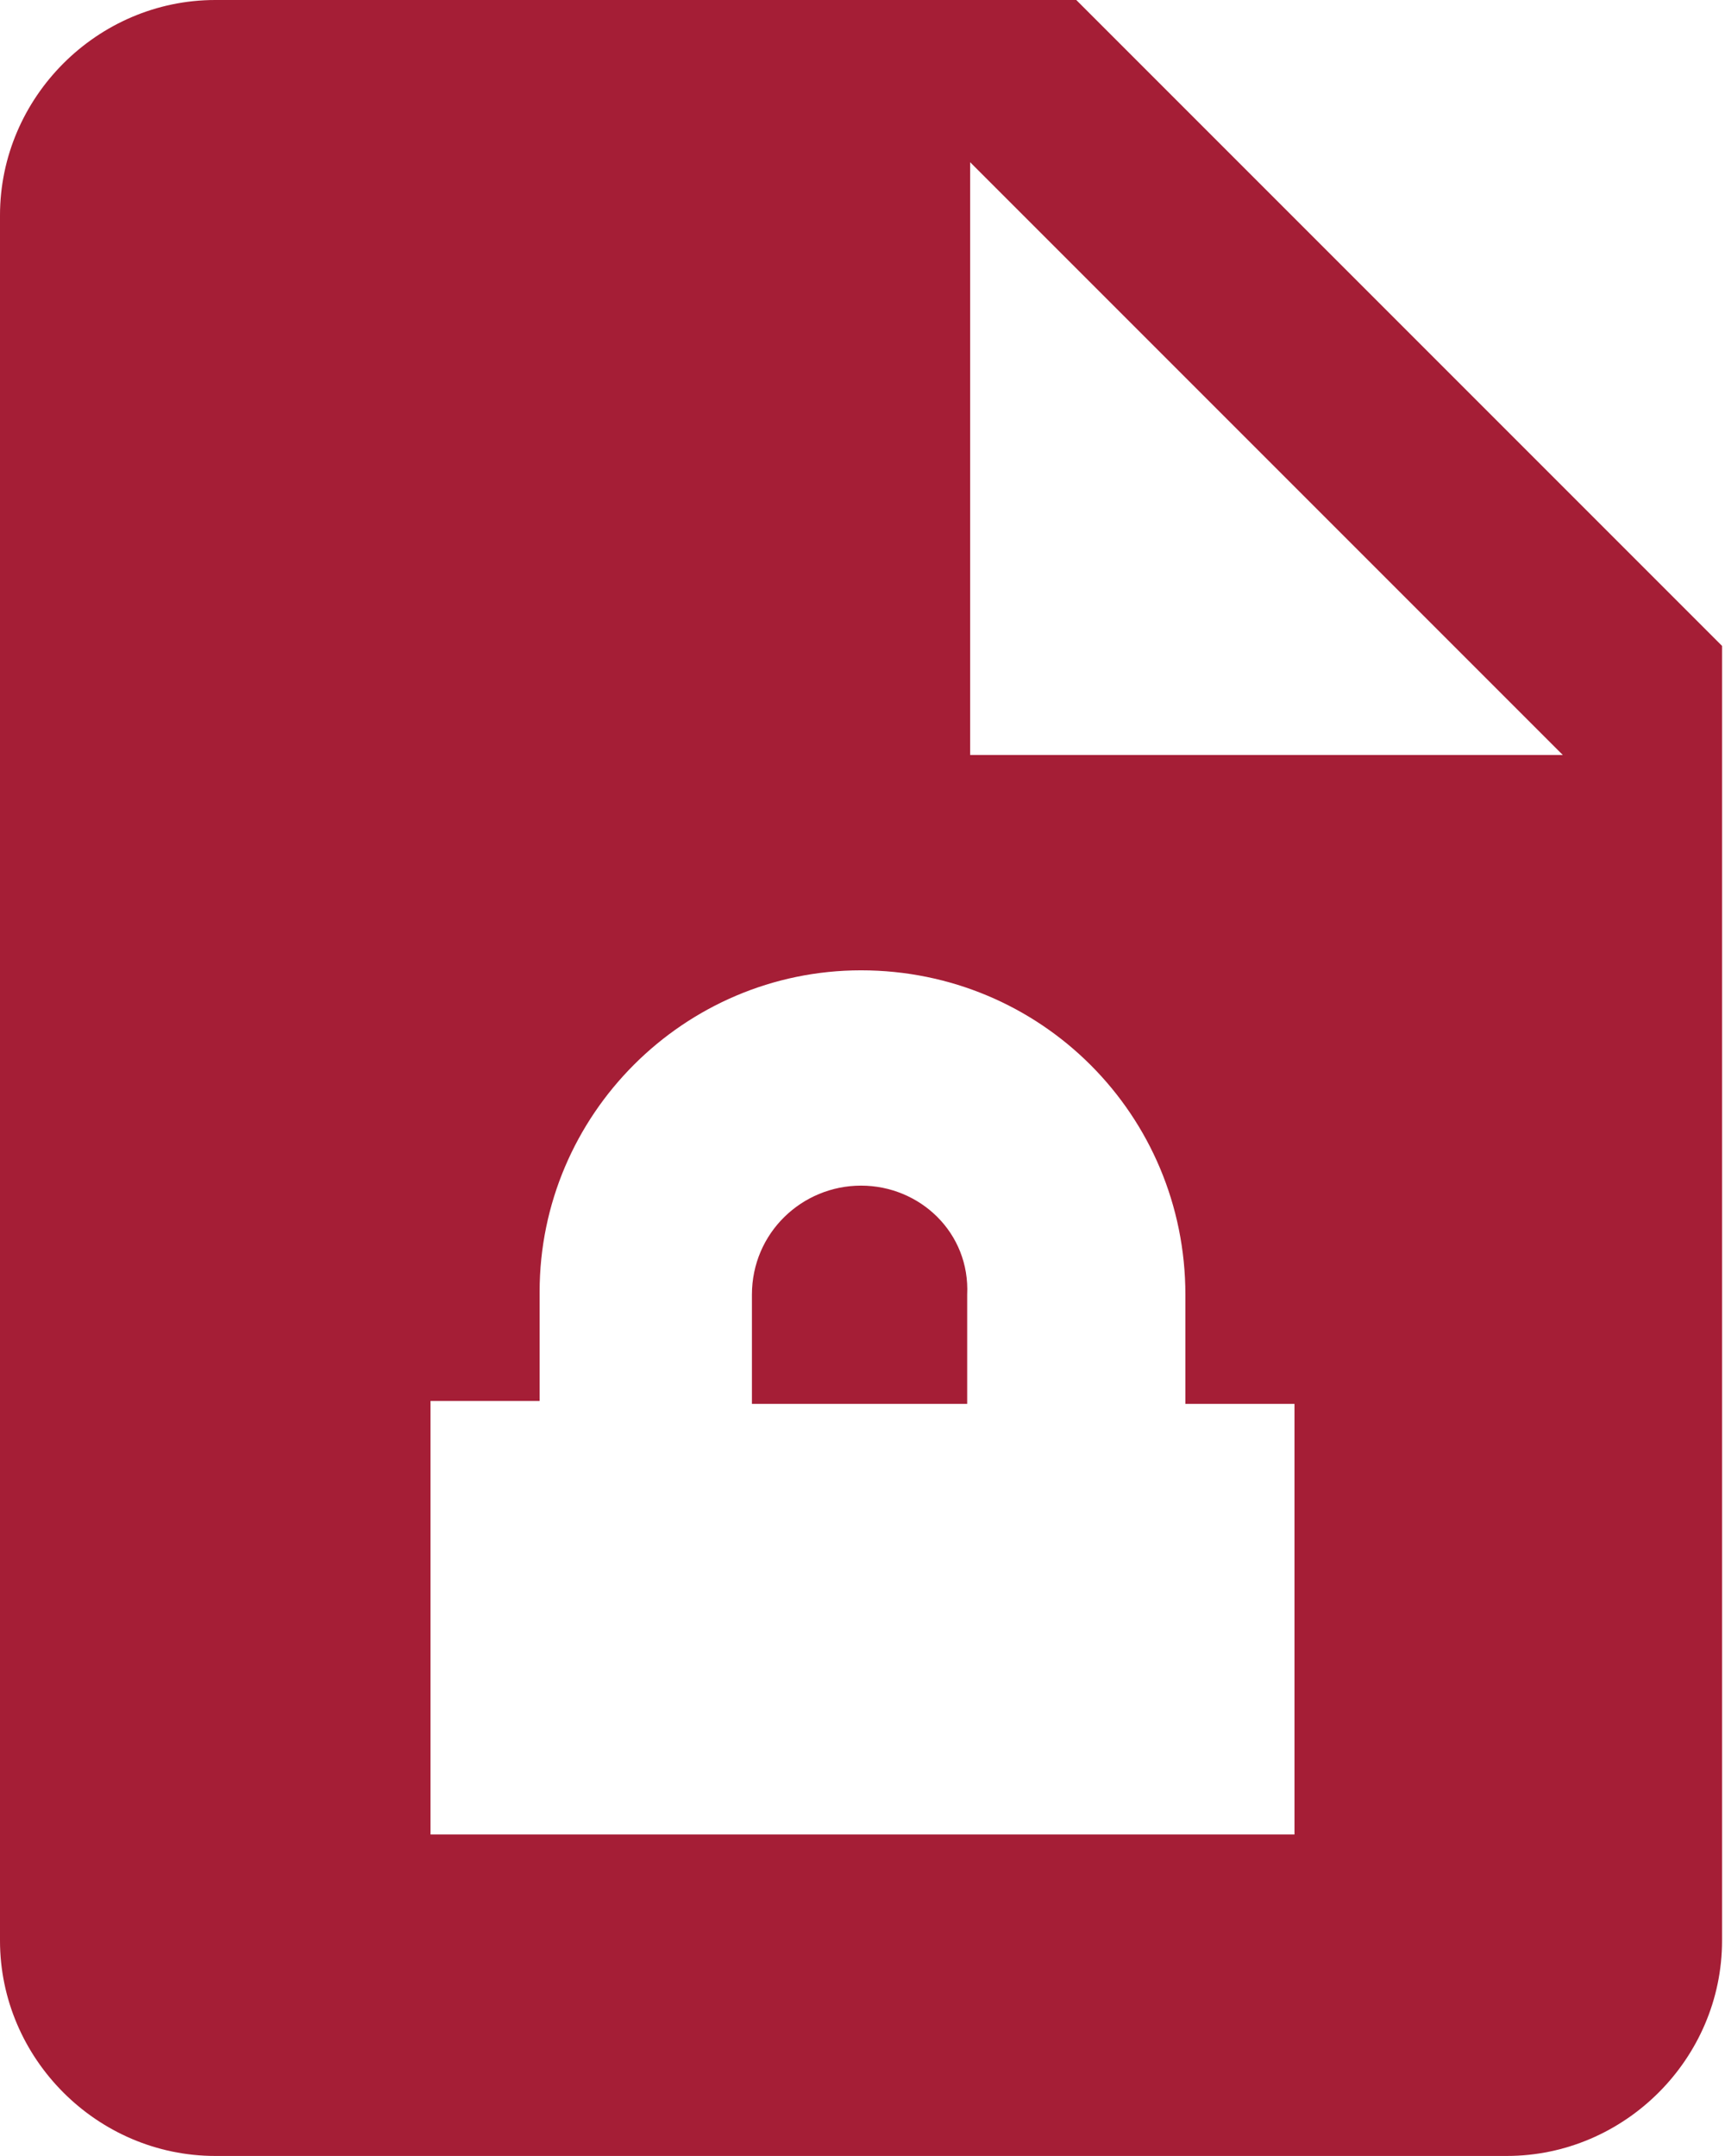
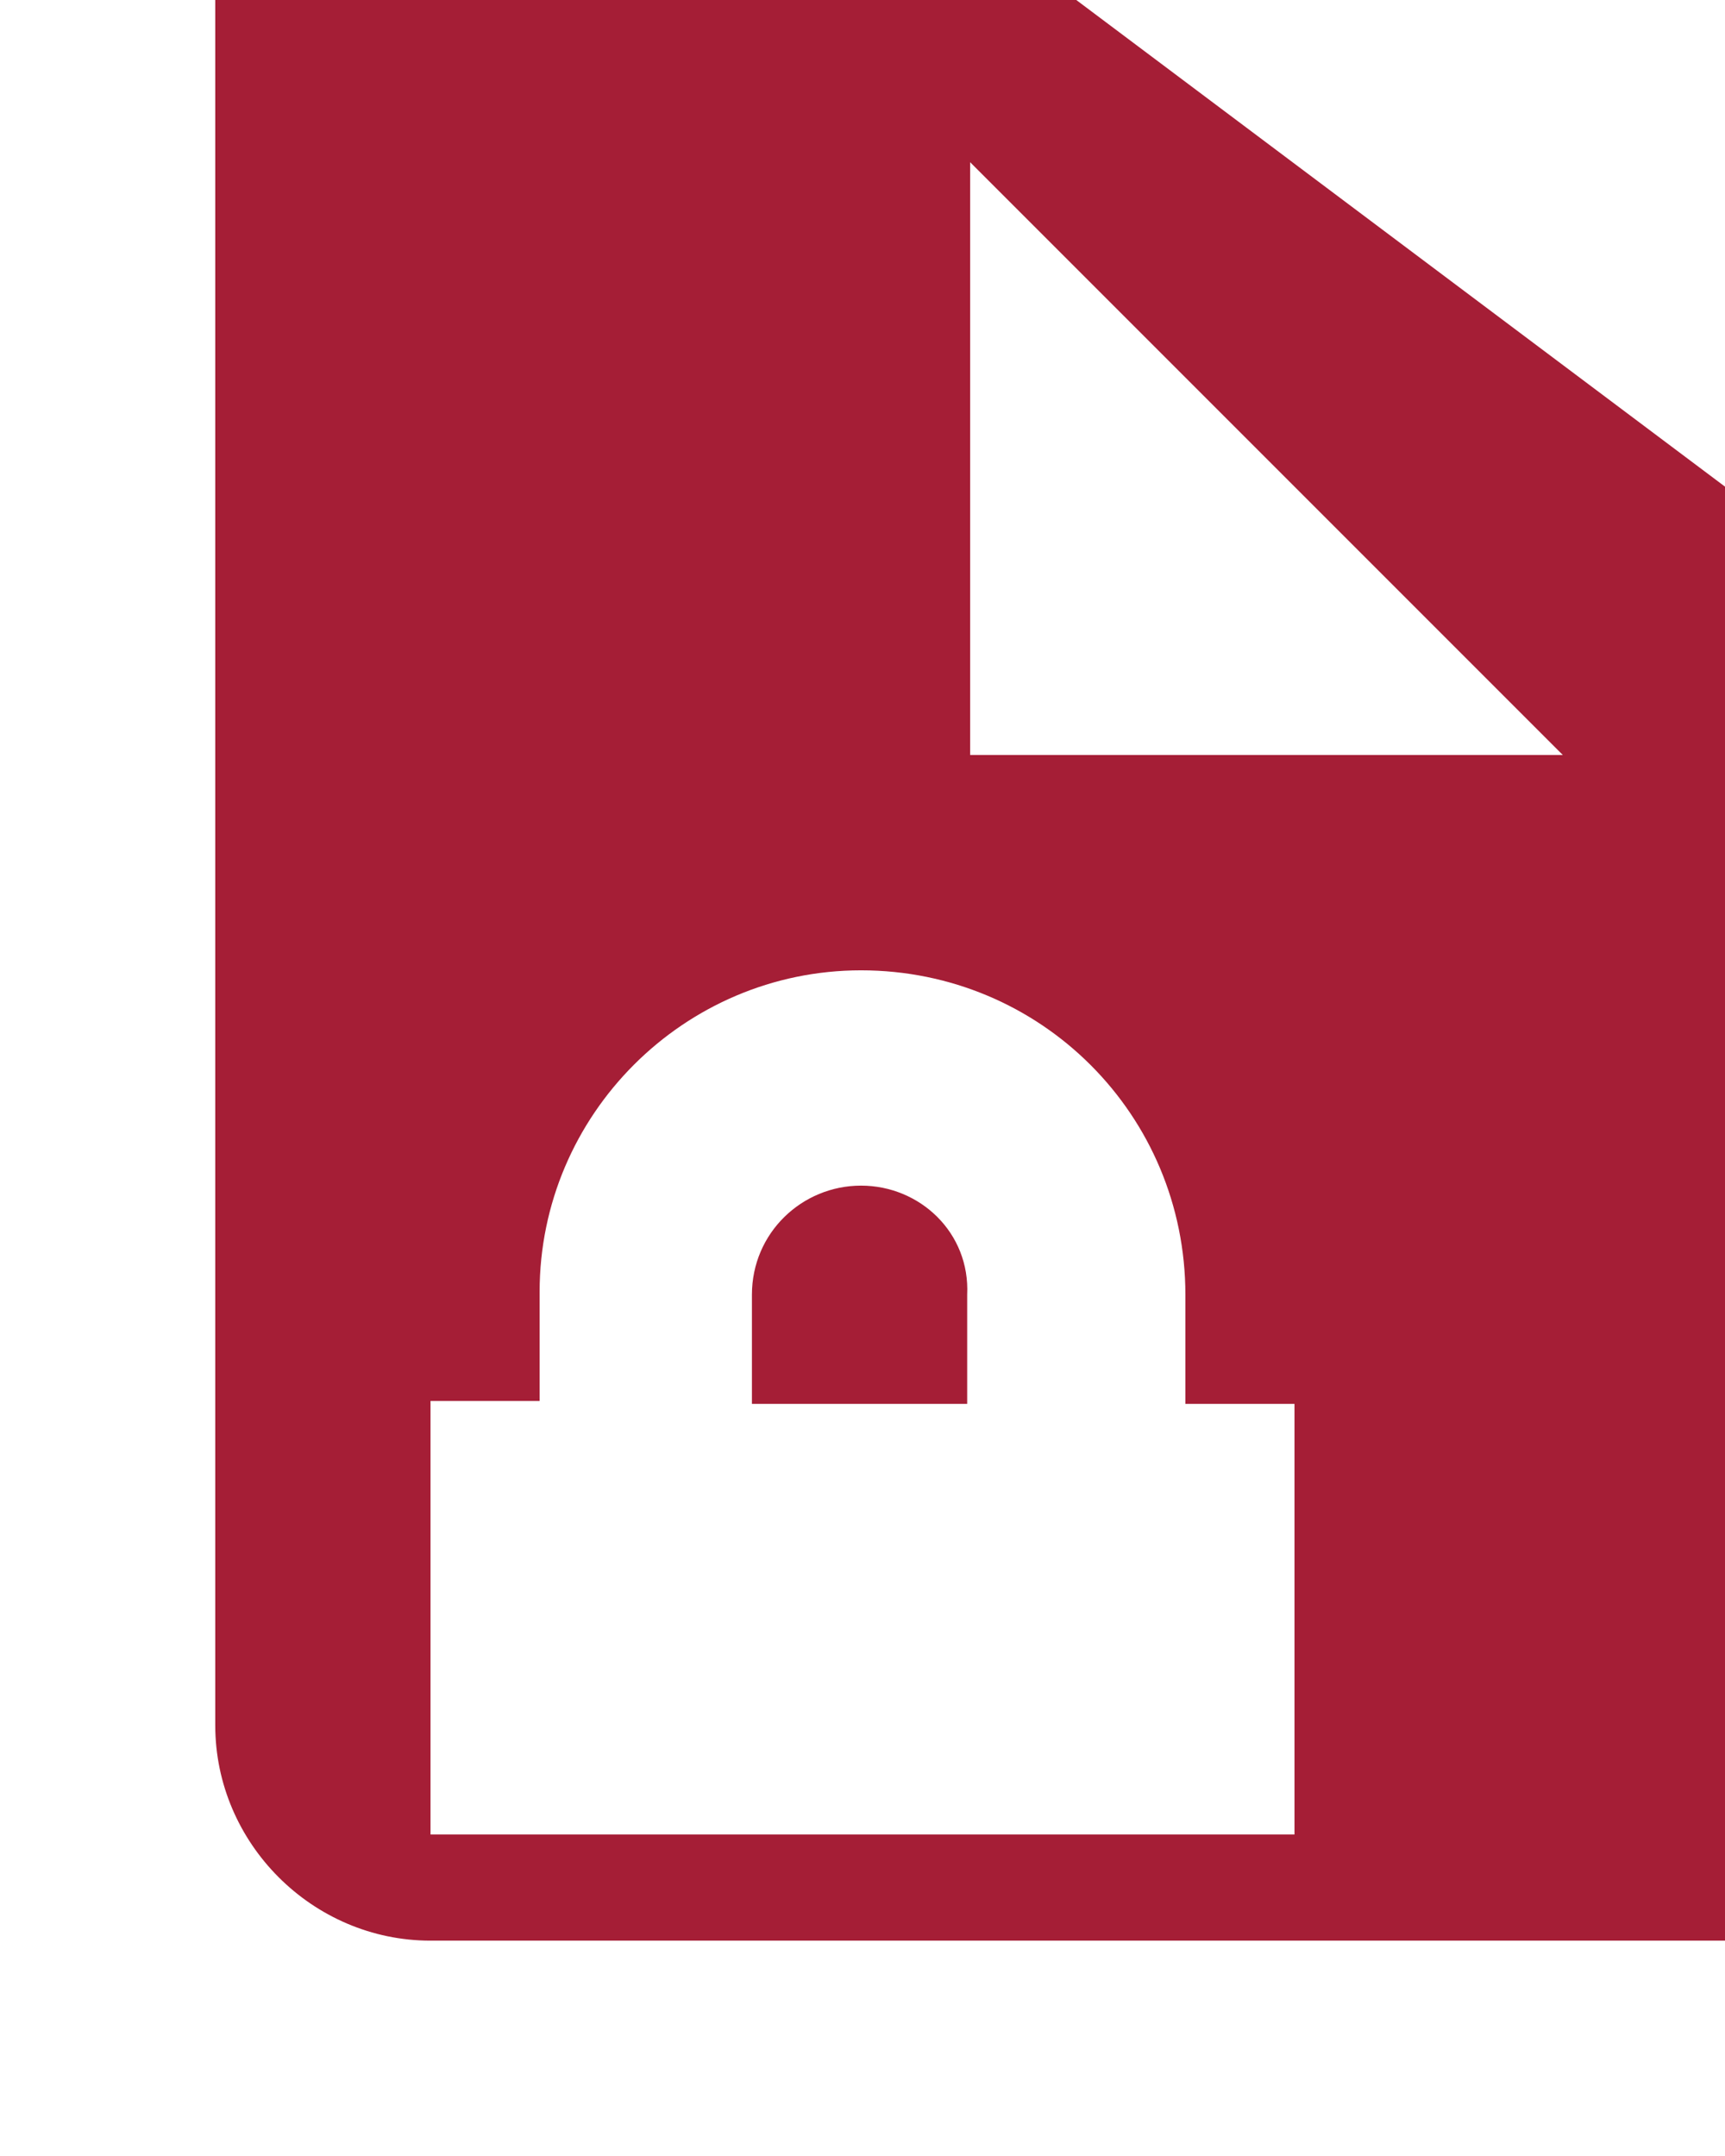
<svg xmlns="http://www.w3.org/2000/svg" version="1.1" id="Layer_1" x="0px" y="0px" viewBox="0 0 58.5 73.1" style="enable-background:new 0 0 58.5 73.1;" xml:space="preserve">
  <style type="text/css">
	.st0{fill:#A51E36;}
</style>
-   <path id="file-lock" class="st0" d="M7.3,0C3.3,0,0,3.3,0,7.3c0,0,0,0,0,0v58.5c0,4,3.3,7.3,7.3,7.3h43.8c4,0,7.3-3.3,7.3-7.3V21.9  L36.5,0H7.3 M32.9,5.5L53,25.6H32.9V5.5 M29.2,32.9c6.1,0,11,4.9,11,11c0,0,0,0,0,0v3.7h3.7v14.6H14.6V47.5h3.7v-3.7  C18.3,37.8,23.2,32.9,29.2,32.9 M29.2,40.2c-2,0-3.7,1.6-3.7,3.7v3.7h7.3v-3.7C32.9,41.8,31.2,40.2,29.2,40.2z" />
+   <path id="file-lock" class="st0" d="M7.3,0c0,0,0,0,0,0v58.5c0,4,3.3,7.3,7.3,7.3h43.8c4,0,7.3-3.3,7.3-7.3V21.9  L36.5,0H7.3 M32.9,5.5L53,25.6H32.9V5.5 M29.2,32.9c6.1,0,11,4.9,11,11c0,0,0,0,0,0v3.7h3.7v14.6H14.6V47.5h3.7v-3.7  C18.3,37.8,23.2,32.9,29.2,32.9 M29.2,40.2c-2,0-3.7,1.6-3.7,3.7v3.7h7.3v-3.7C32.9,41.8,31.2,40.2,29.2,40.2z" />
</svg>